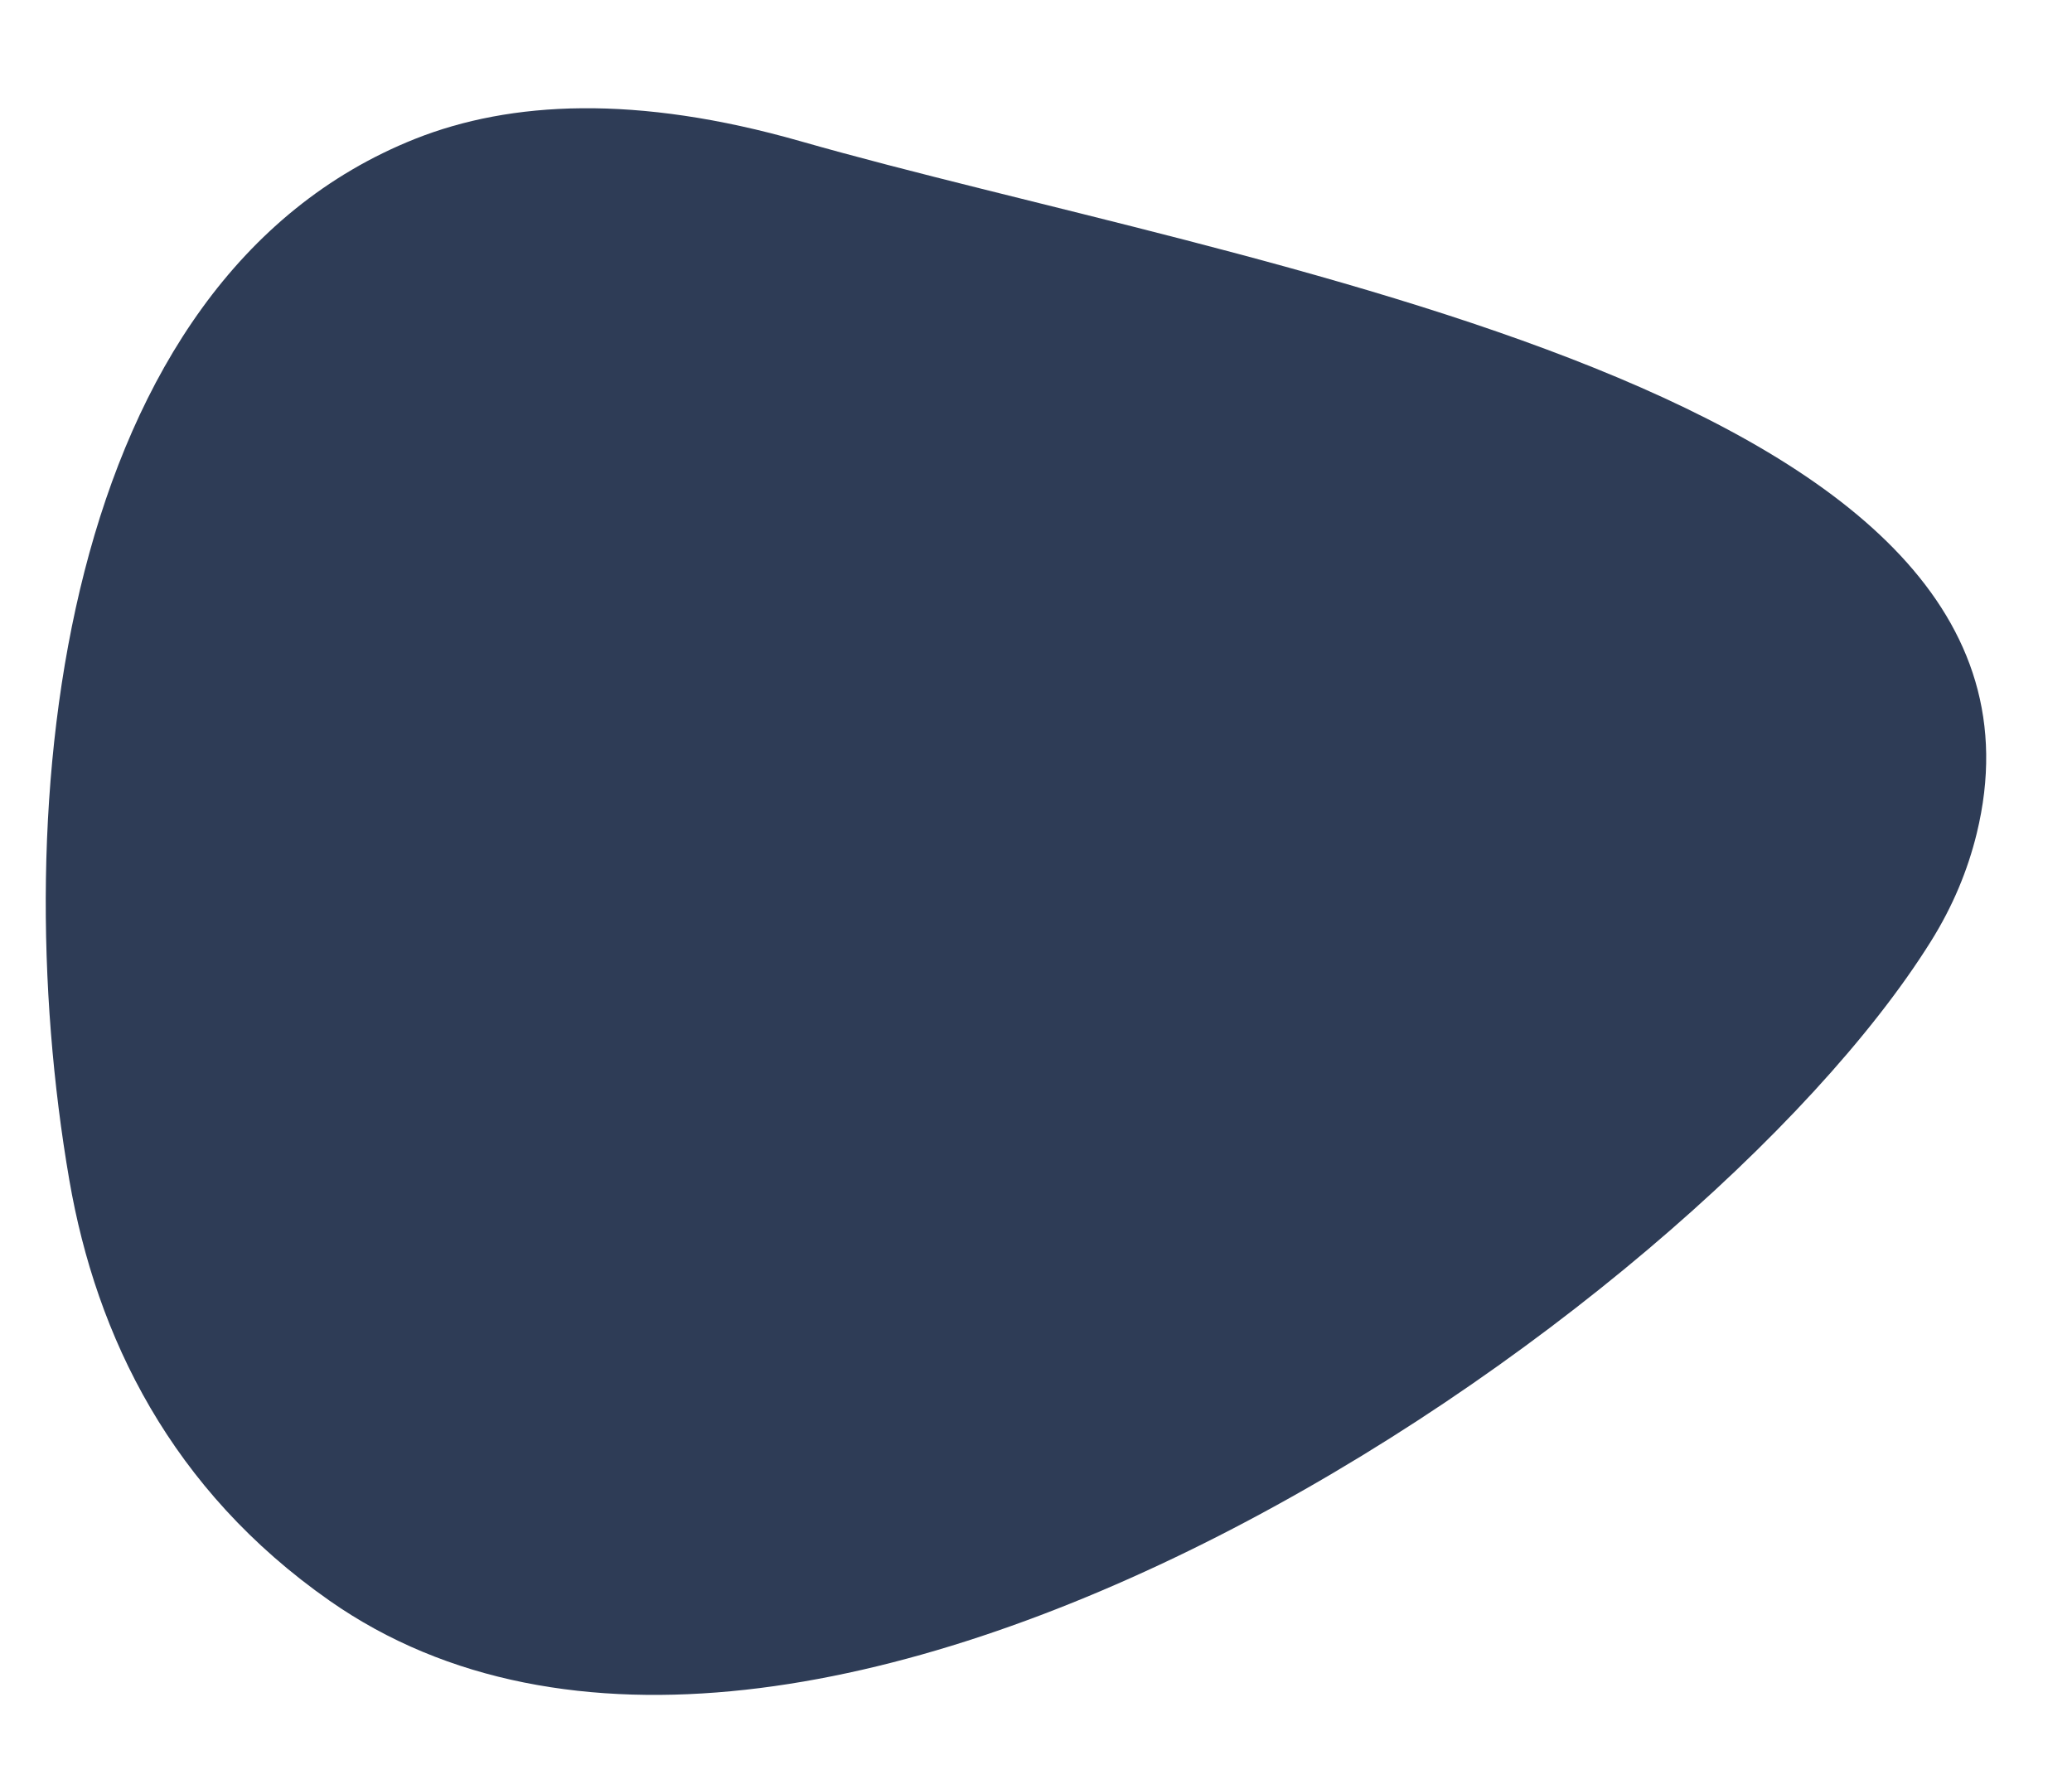
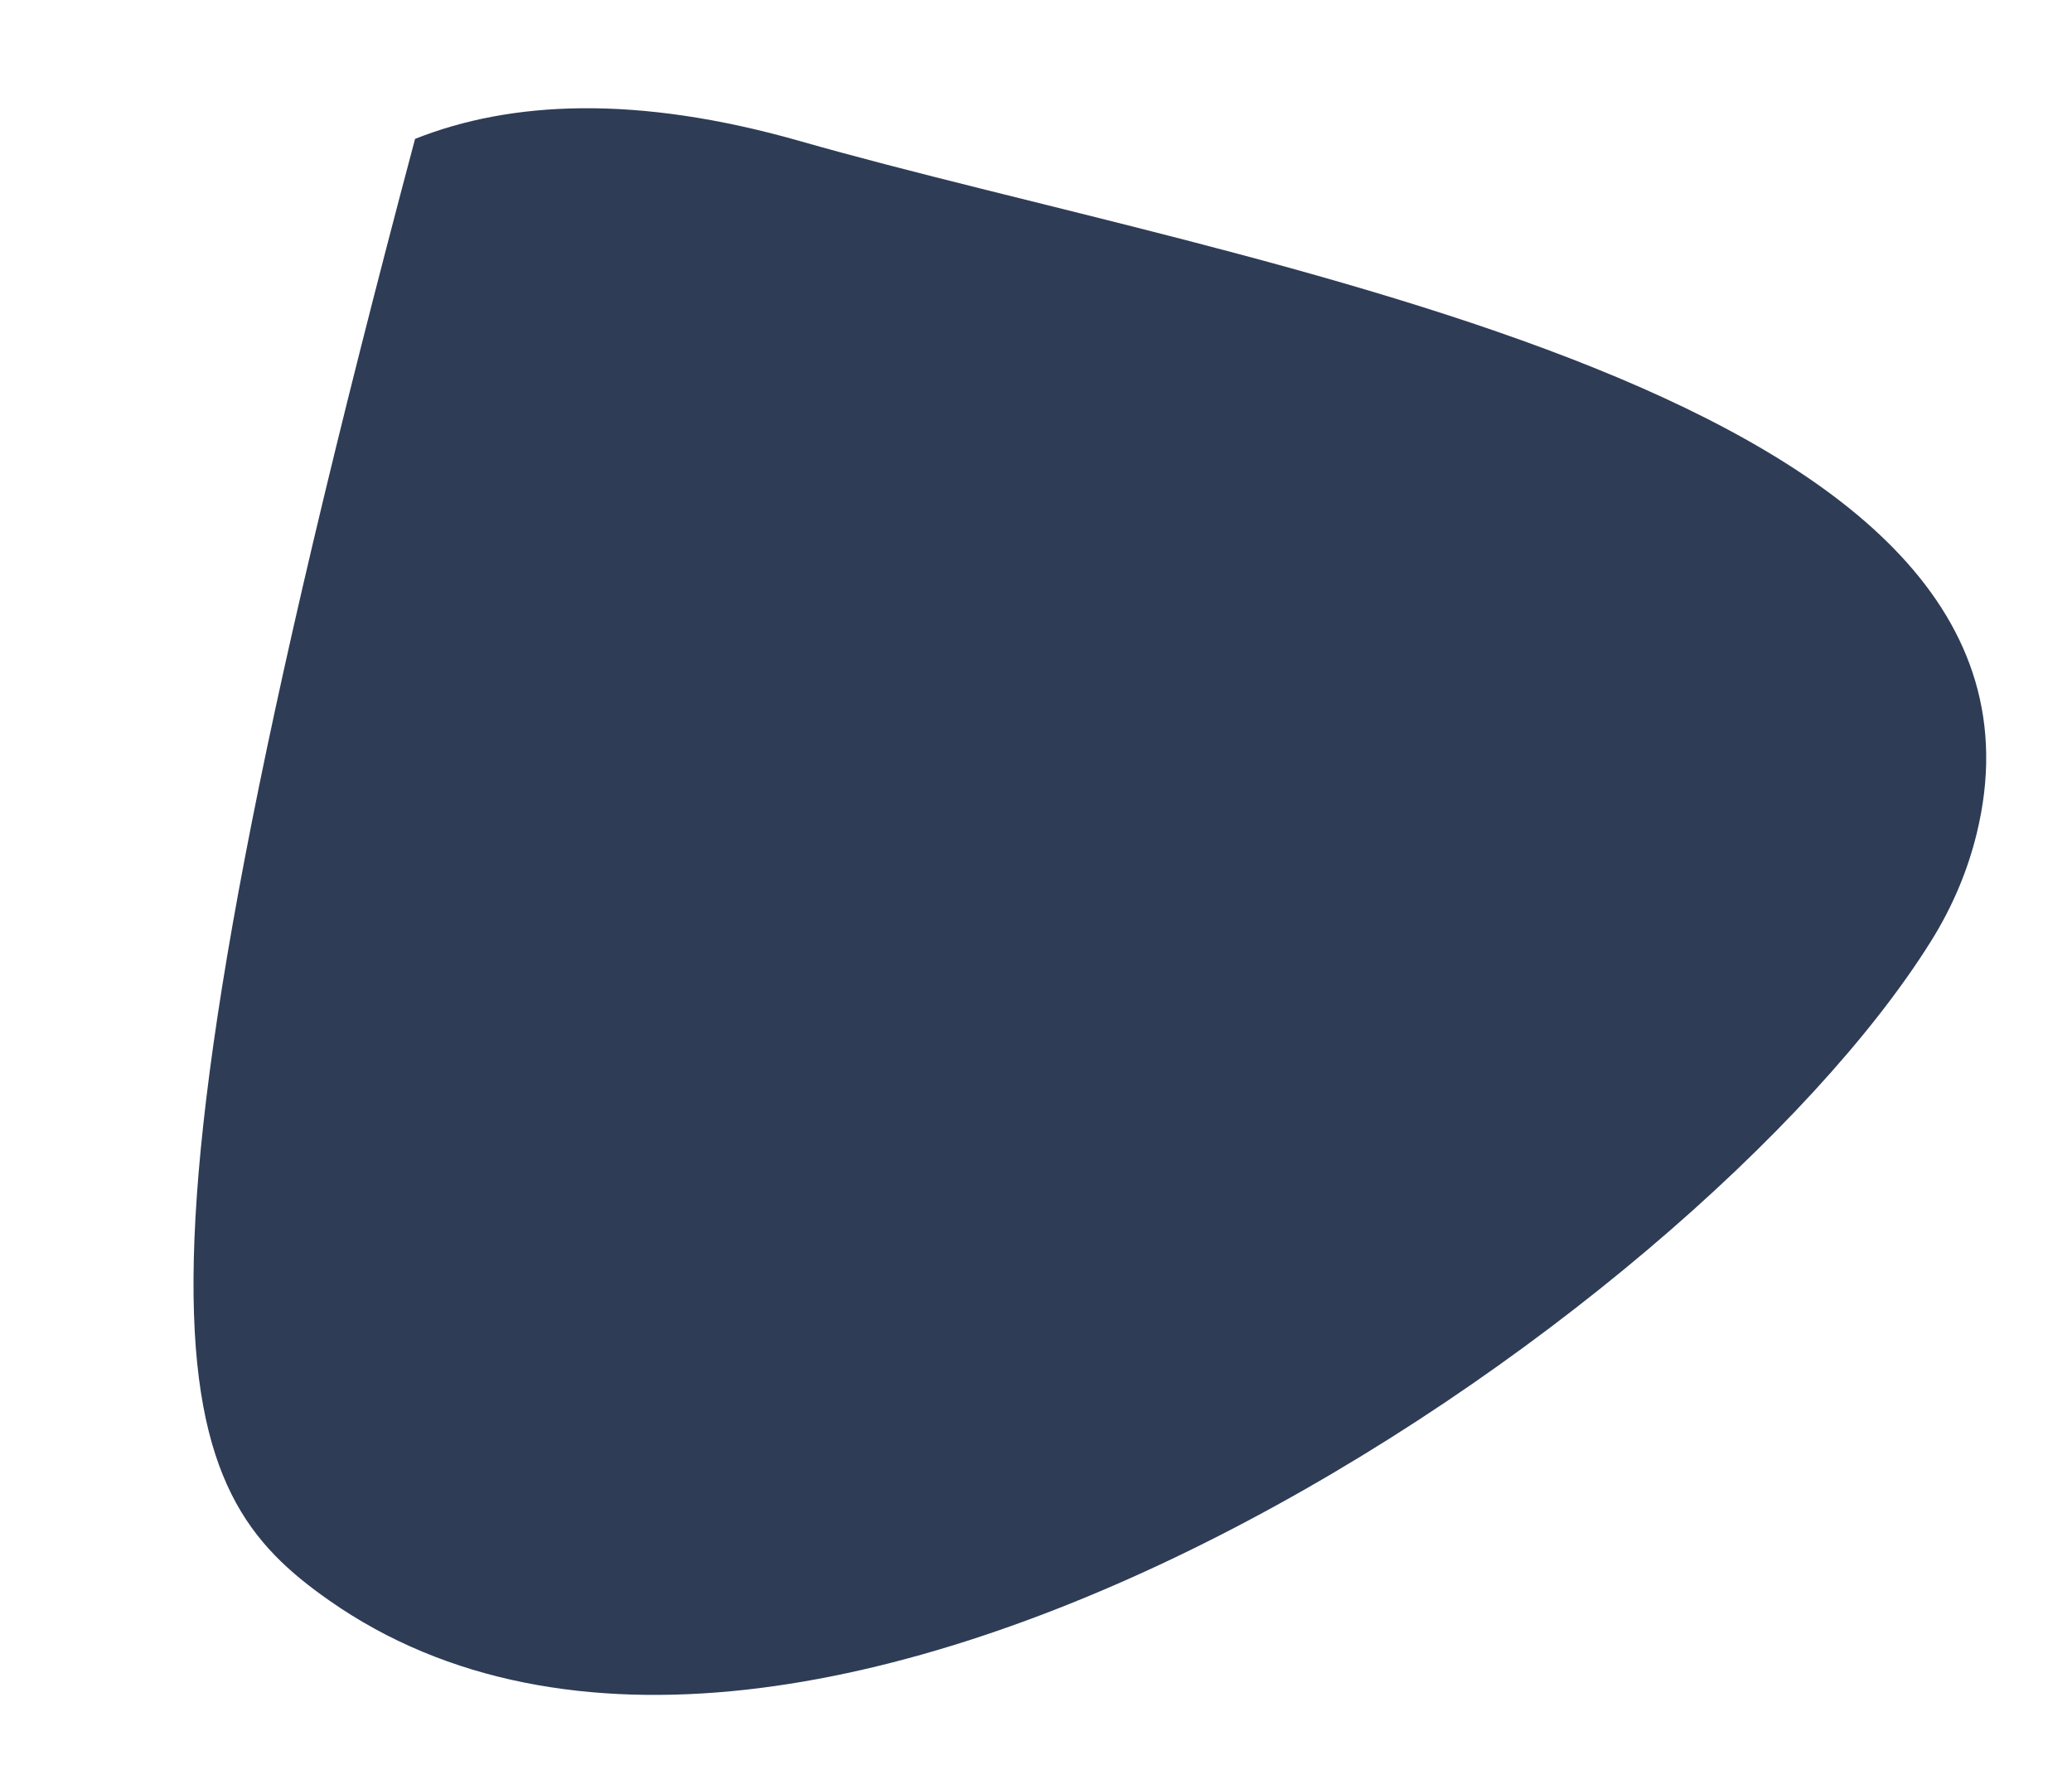
<svg xmlns="http://www.w3.org/2000/svg" width="22" height="19" viewBox="0 0 22 19" fill="none">
-   <path d="M8.5 1.5C6.757 1.002 5.421 1.072 4.407 1.475C0.633 2.978 0.046 8.529 0.736 12.532C1.023 14.198 1.821 15.825 3.5 17C8.5 20.5 18 14 20.5 10C20.735 9.625 20.893 9.241 20.988 8.853C22.14 4.133 13.171 2.835 8.5 1.5Z" fill="#2E3C56" />
+   <path d="M8.5 1.5C6.757 1.002 5.421 1.072 4.407 1.475C1.023 14.198 1.821 15.825 3.5 17C8.5 20.5 18 14 20.5 10C20.735 9.625 20.893 9.241 20.988 8.853C22.14 4.133 13.171 2.835 8.5 1.5Z" fill="#2E3C56" />
</svg>